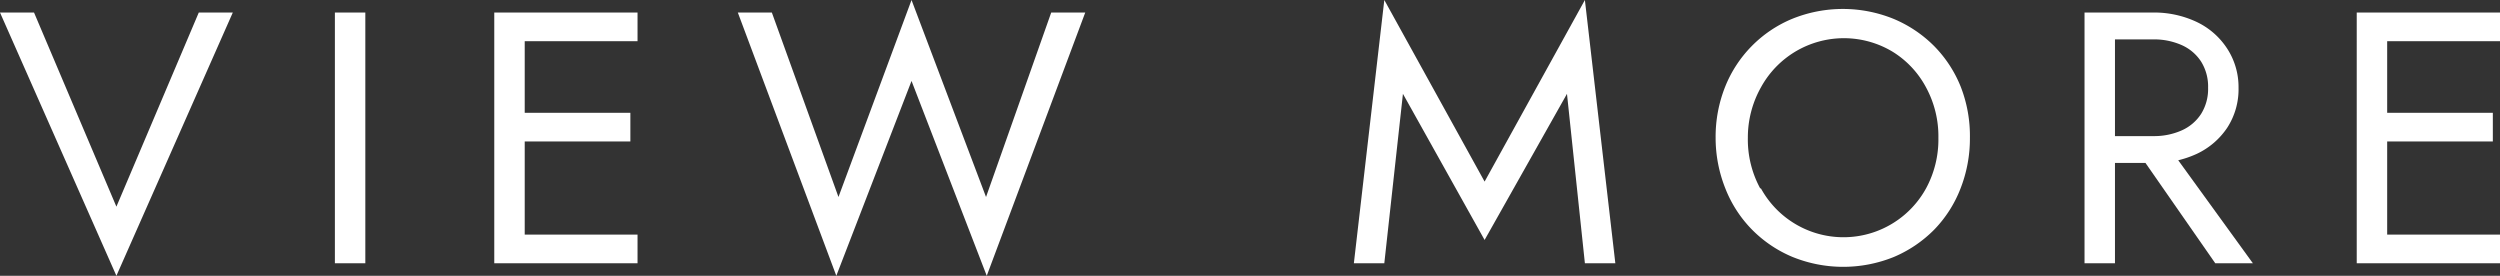
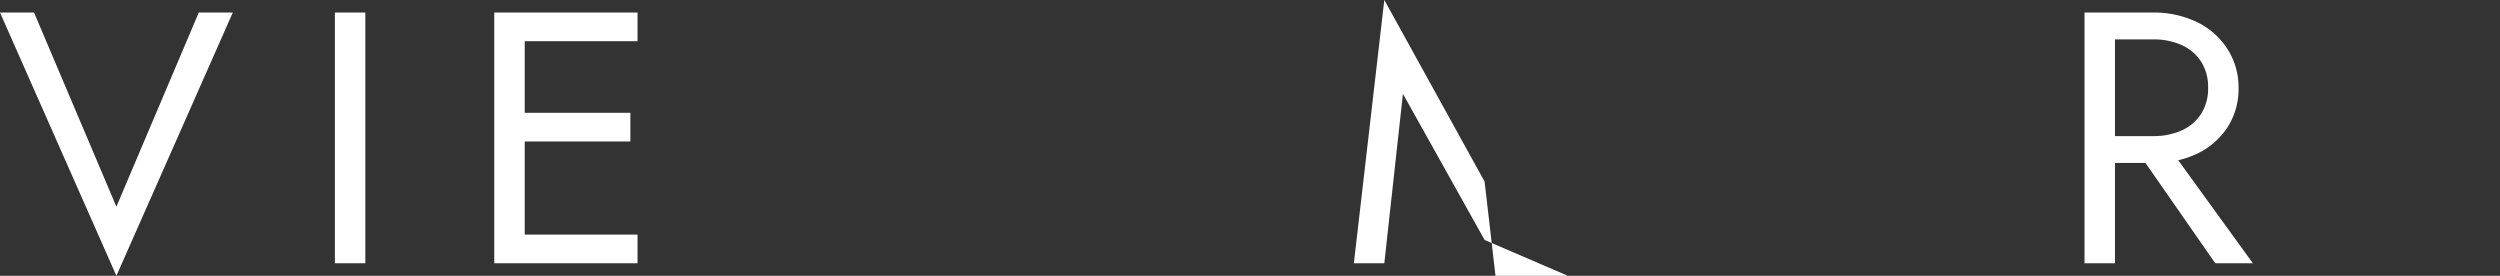
<svg xmlns="http://www.w3.org/2000/svg" viewBox="0 0 139.6 15.4">
  <rect x="0" y="0" width="139.6" height="15.4" fill="#333333" stroke="none" />
  <defs>
    <style>.cls-1{fill:#fff;}</style>
  </defs>
  <g id="レイヤー_2" data-name="レイヤー 2">
    <g id="contents">
      <path class="cls-1" d="M11.1.7H13L6.5,15.4,0,.7H1.9L6.5,11.54Z" />
      <path class="cls-1" d="M20.4.7v14H18.7V.7Z" />
      <path class="cls-1" d="M29.3.7v14H27.6V.7Zm-.76,0H35.6V2.3H28.54Zm0,5.6H35.2V7.9H28.54Zm0,6.8H35.6v1.6H28.54Z" />
-       <path class="cls-1" d="M58.7.7h1.9L55.1,15.4,50.9,4.52,46.7,15.4,41.2.7h1.9L46.82,11,50.9,0l4.16,11Z" />
-       <path class="cls-1" d="M77.3,14.7H75.6L77.3,0l5.6,10.14L88.5,0l1.7,14.7H88.5l-1-9.46L82.9,13.4,78.34,5.24Z" />
-       <path class="cls-1" d="M96.33,4.85a6.86,6.86,0,0,1,3.75-3.8,7.53,7.53,0,0,1,5.65,0A7,7,0,0,1,108,2.57a6.88,6.88,0,0,1,1.49,2.28A7.57,7.57,0,0,1,110,7.7a7.63,7.63,0,0,1-.53,2.84A6.82,6.82,0,0,1,108,12.83a7,7,0,0,1-2.25,1.52,7.53,7.53,0,0,1-5.65,0,6.92,6.92,0,0,1-2.26-1.52,6.82,6.82,0,0,1-1.49-2.29A7.63,7.63,0,0,1,95.8,7.7,7.57,7.57,0,0,1,96.33,4.85Zm2,5.67a5.26,5.26,0,0,0,9.22,0,5.72,5.72,0,0,0,.69-2.82,5.72,5.72,0,0,0-.69-2.82,5.21,5.21,0,0,0-1.88-2,5.28,5.28,0,0,0-7.34,2A5.72,5.72,0,0,0,97.6,7.7,5.72,5.72,0,0,0,98.29,10.52Z" />
+       <path class="cls-1" d="M77.3,14.7H75.6L77.3,0l5.6,10.14l1.7,14.7H88.5l-1-9.46L82.9,13.4,78.34,5.24Z" />
      <path class="cls-1" d="M118.1.7v14h-1.7V.7Zm-.76,0h2.86a5.56,5.56,0,0,1,2.43.51,4.15,4.15,0,0,1,1.7,1.45A3.93,3.93,0,0,1,125,4.9a3.94,3.94,0,0,1-.63,2.23,4.17,4.17,0,0,1-1.7,1.46,5.56,5.56,0,0,1-2.43.51h-2.86V7.6h2.86a3.79,3.79,0,0,0,1.59-.32,2.5,2.5,0,0,0,1.08-.92,2.63,2.63,0,0,0,.39-1.46,2.63,2.63,0,0,0-.39-1.46,2.5,2.5,0,0,0-1.08-.92,3.79,3.79,0,0,0-1.59-.32h-2.86Zm3.46,7.1,5,6.9h-2.1l-4.8-6.9Z" />
-       <path class="cls-1" d="M133.3.7v14h-1.7V.7Zm-.76,0h7.06V2.3h-7.06Zm0,5.6h6.66V7.9h-6.66Zm0,6.8h7.06v1.6h-7.06Z" />
    </g>
  </g>
</svg>